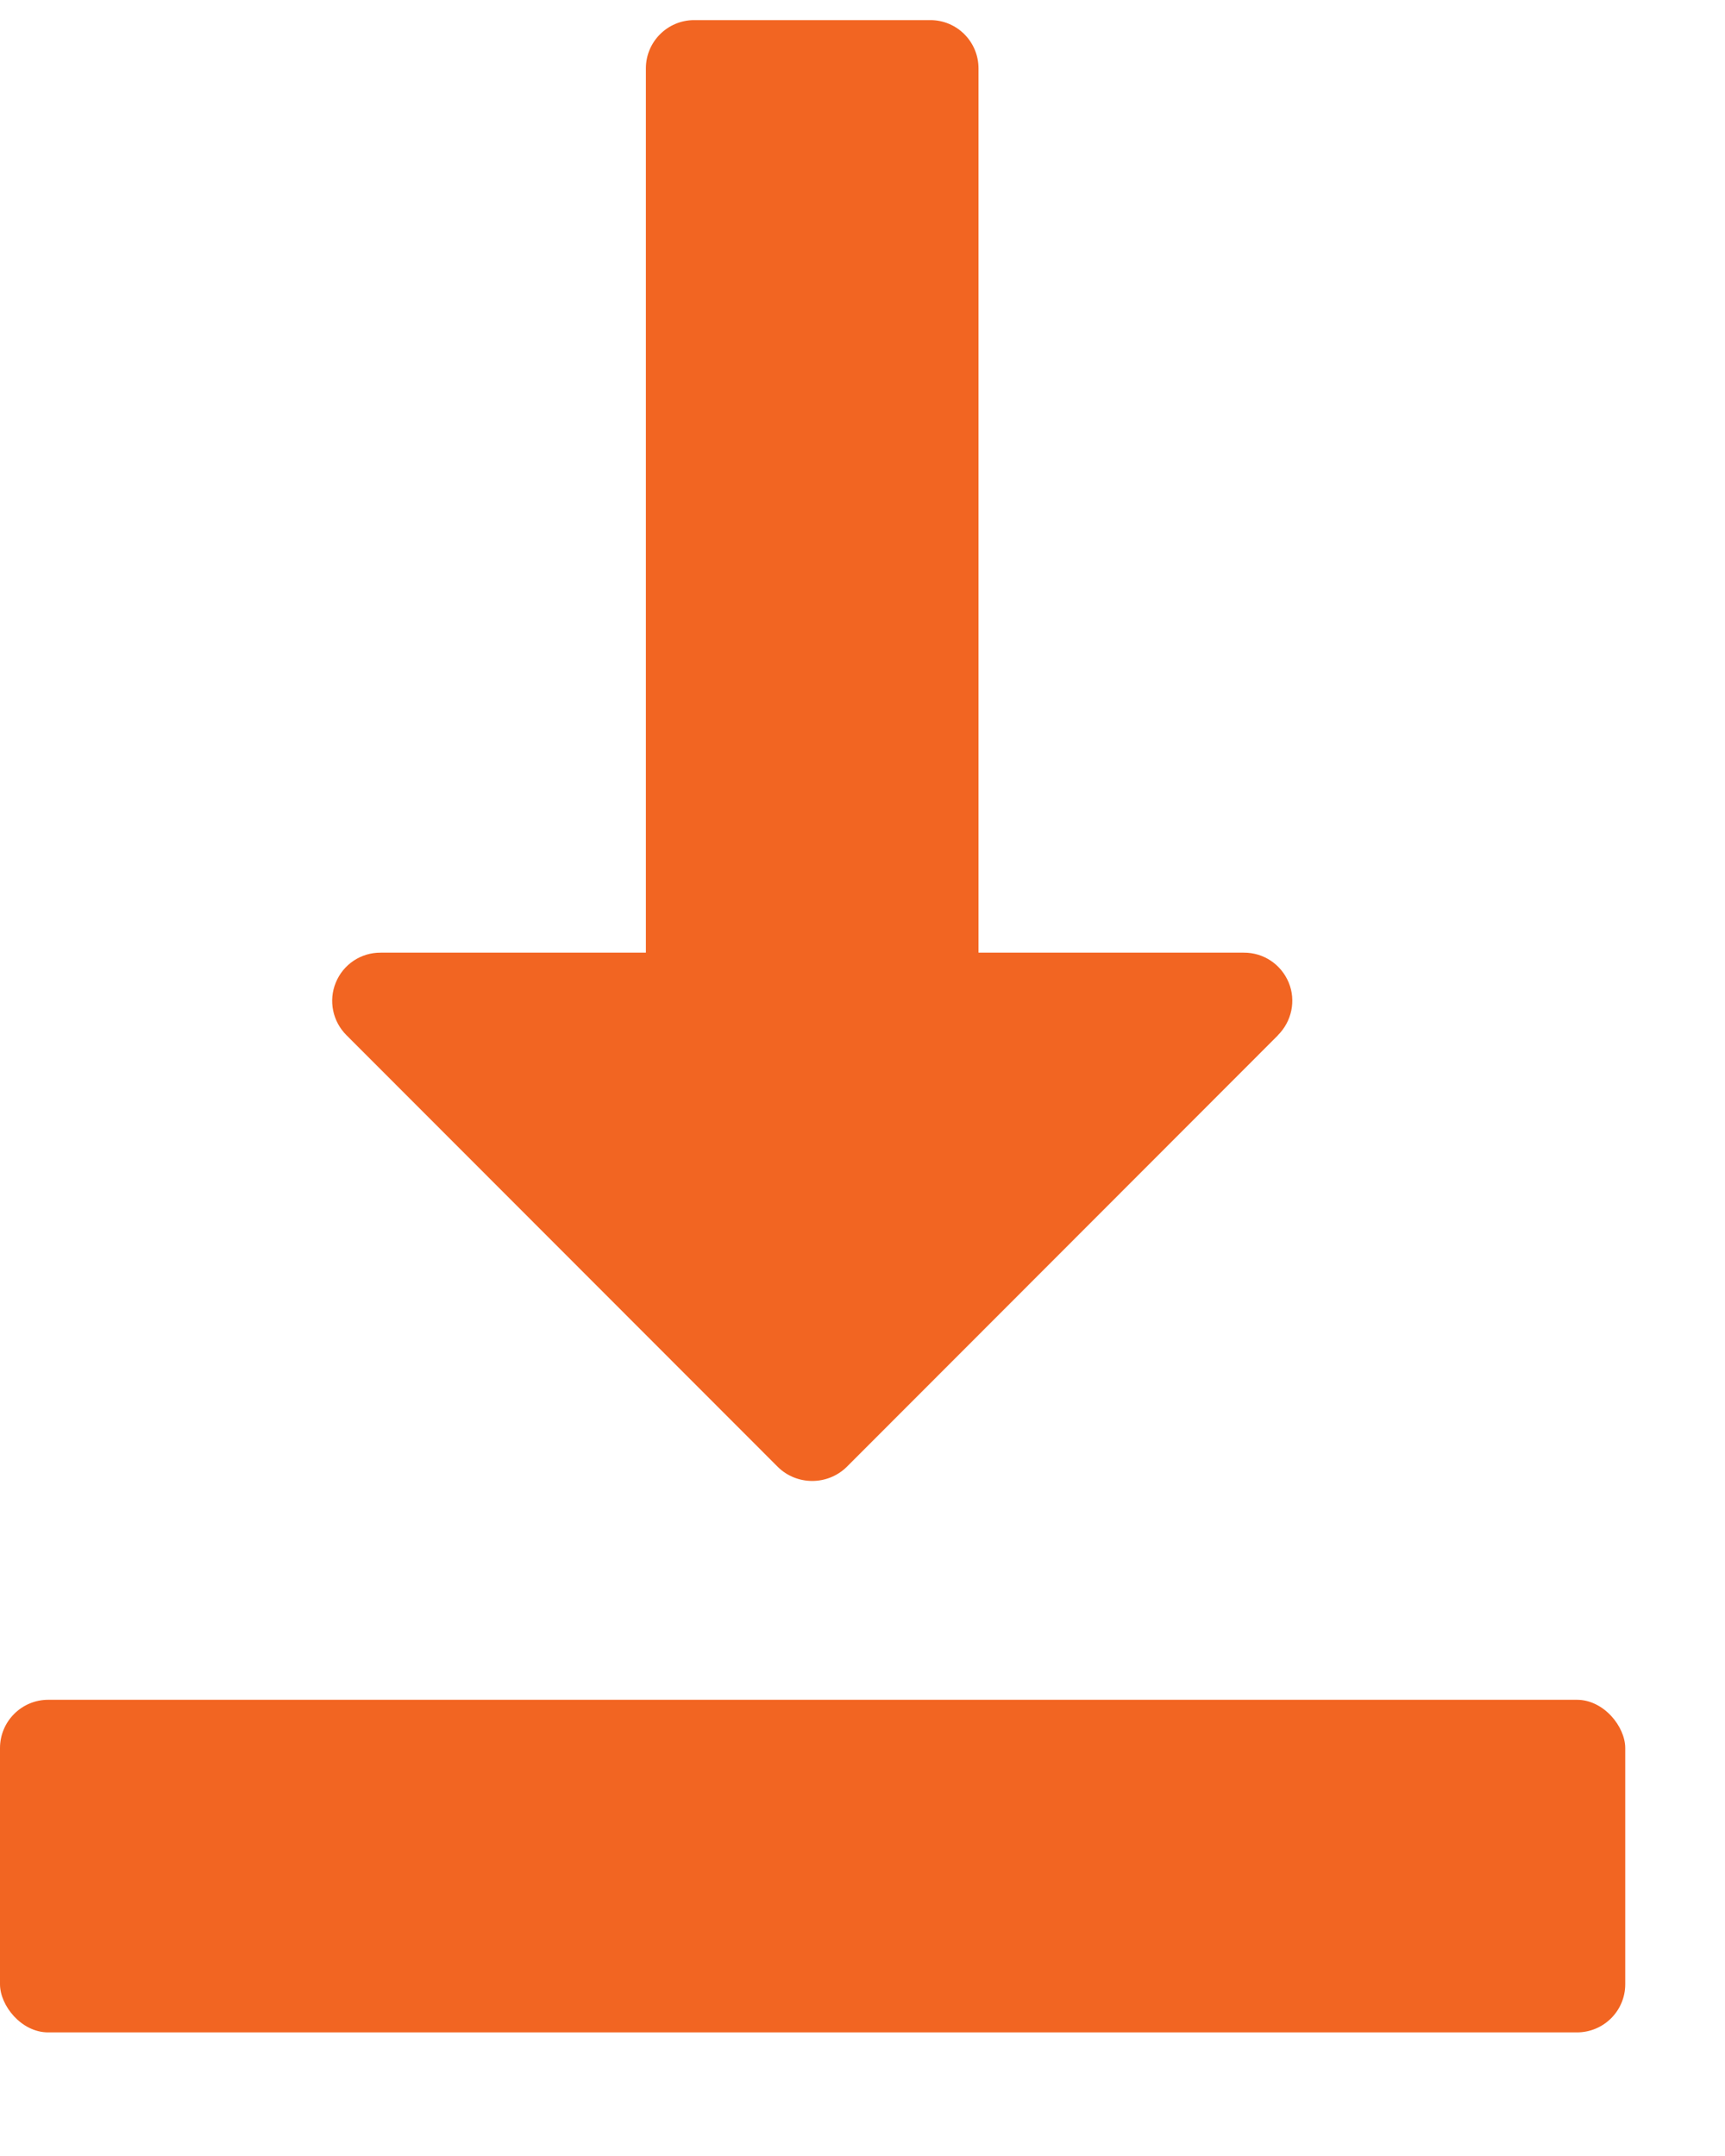
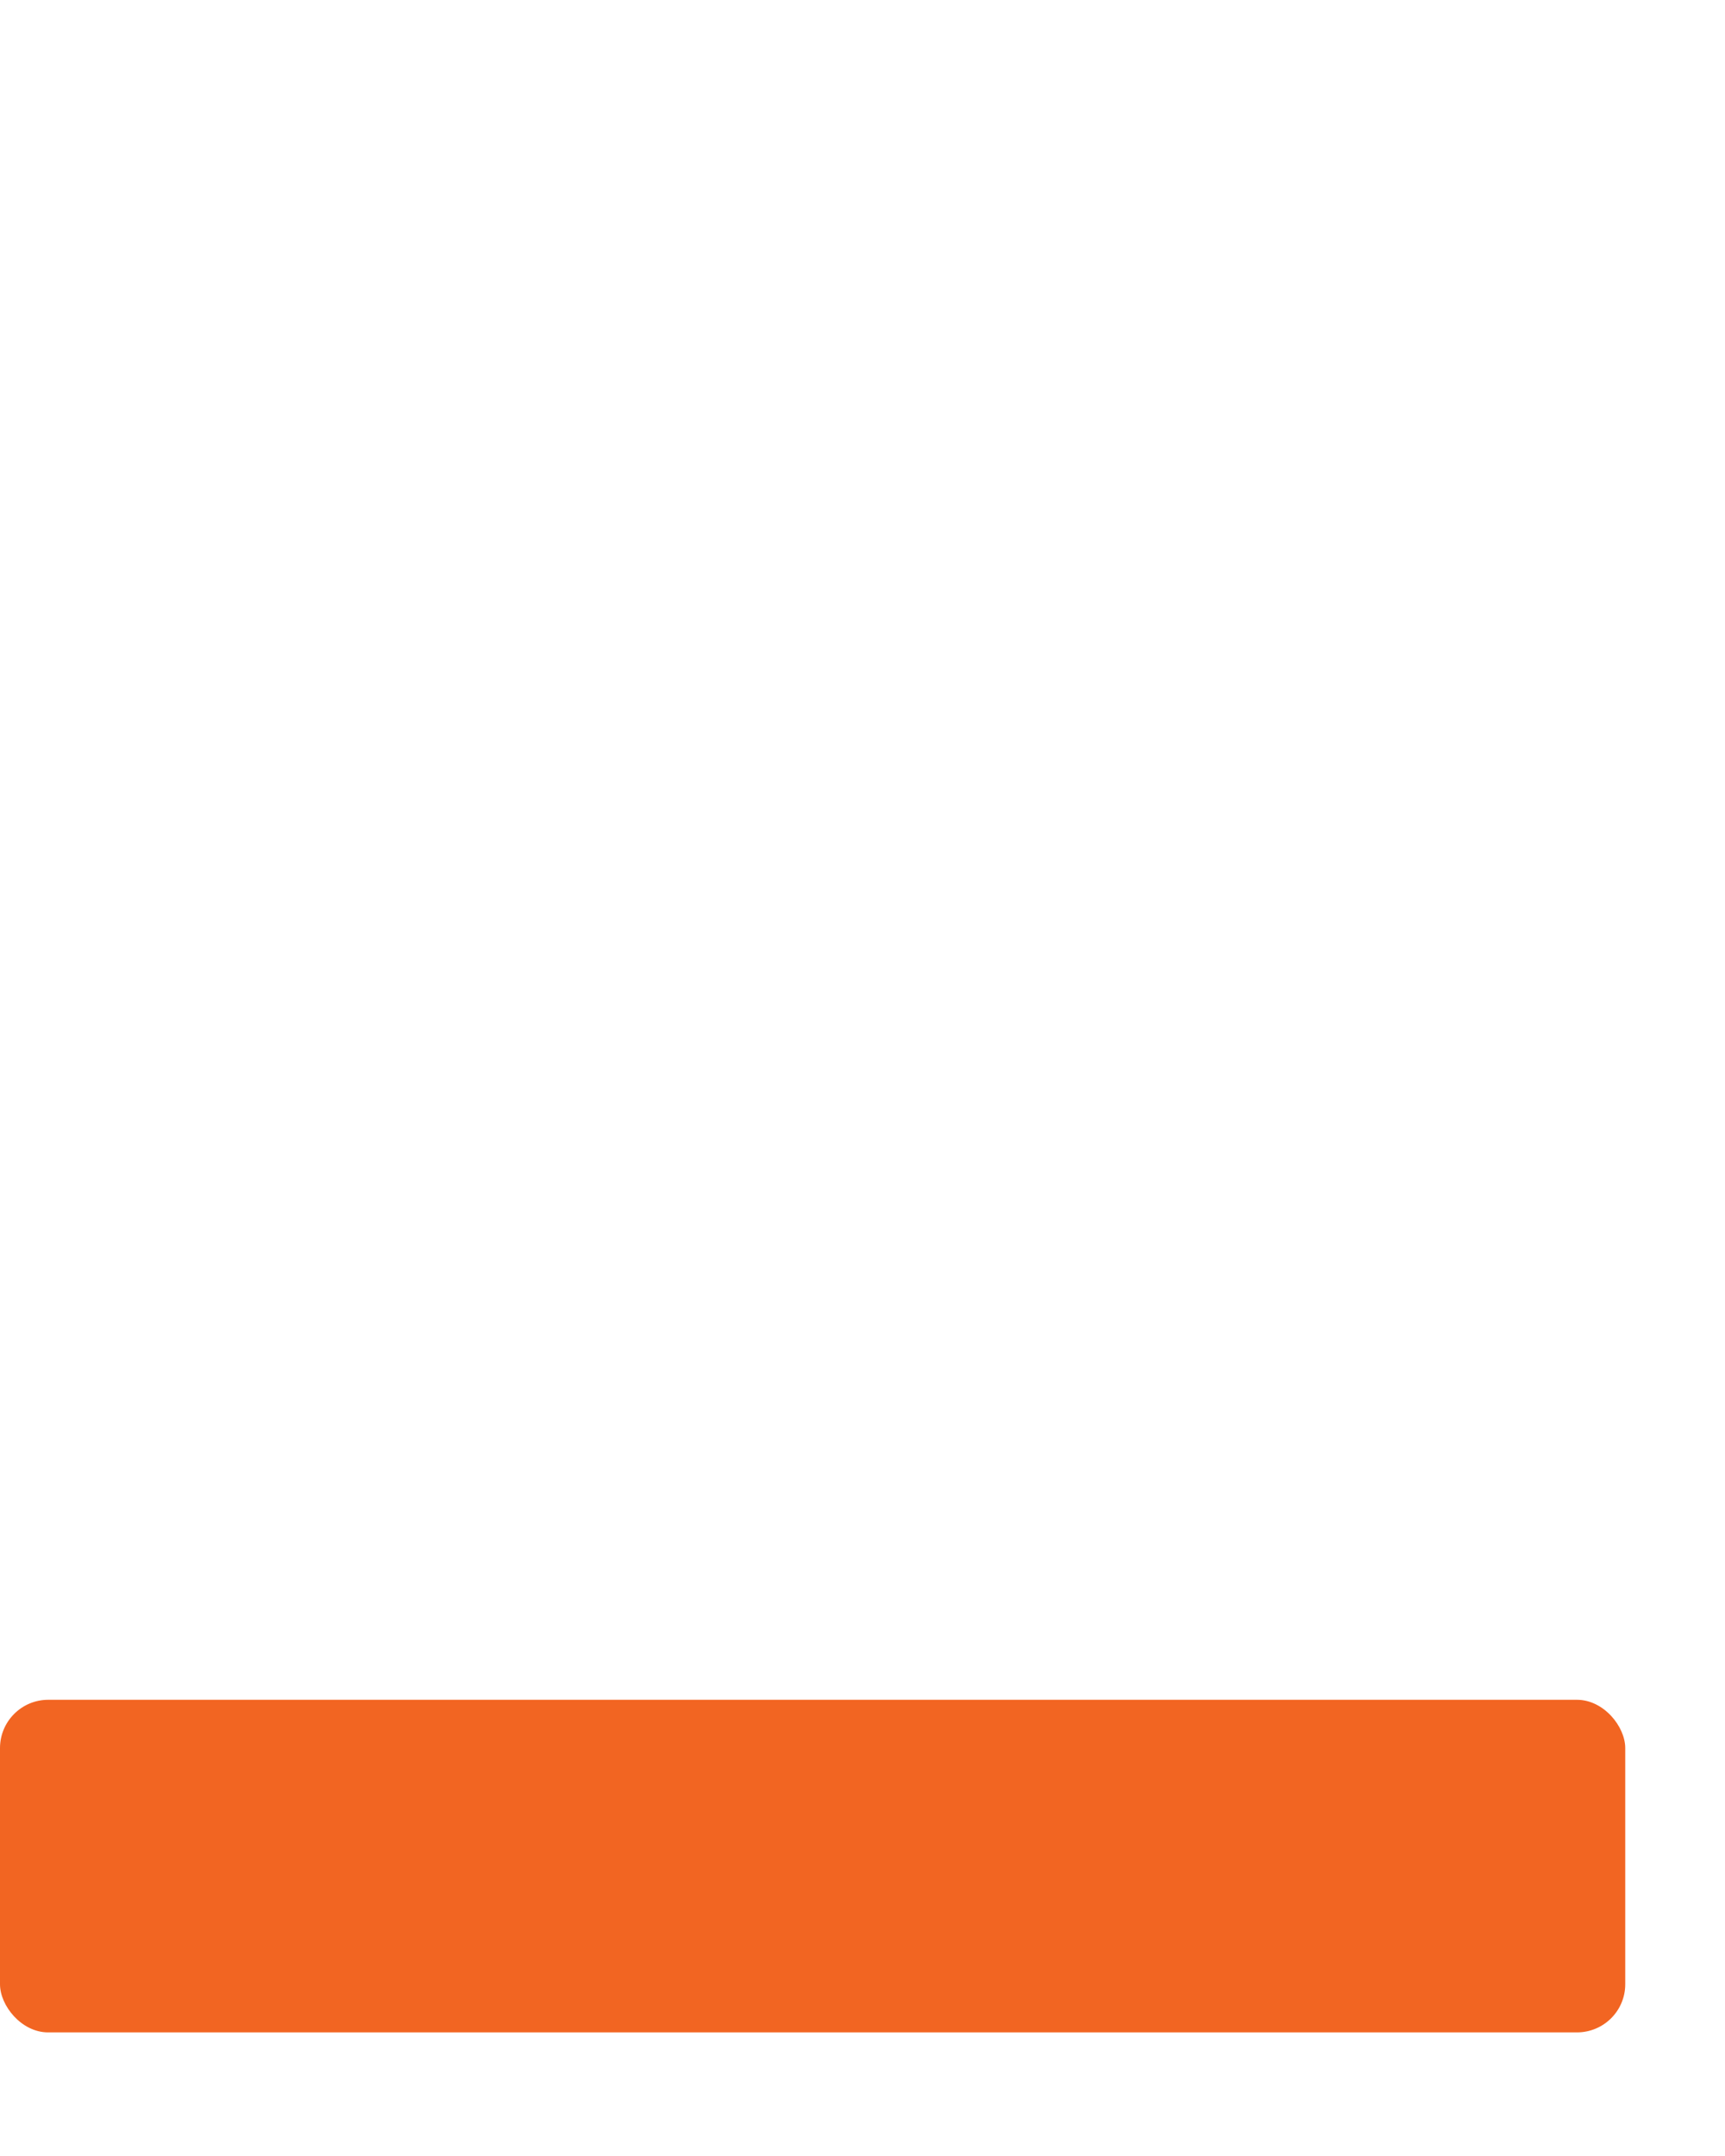
<svg xmlns="http://www.w3.org/2000/svg" width="12" height="15" viewBox="0 0 12 15" fill="none">
  <path d="M0.335 11.826H10.97C11.156 11.826 11.306 12.012 11.306 12.162V13.805C11.306 13.991 11.155 14.14 10.97 14.14H0.335C0.149 14.14 0 13.954 0 13.805V12.162C0 11.976 0.151 11.826 0.335 11.826Z" fill="#F26522" />
-   <path d="M5.411 10.206C5.543 10.336 5.757 10.336 5.89 10.206L8.889 7.204V7.203C8.986 7.107 9.017 6.962 8.965 6.836C8.912 6.709 8.79 6.627 8.652 6.628H6.807V0.476C6.807 0.291 6.658 0.14 6.472 0.14H4.829C4.643 0.14 4.493 0.291 4.493 0.476V6.628H2.648C2.511 6.627 2.388 6.709 2.336 6.836C2.284 6.962 2.314 7.107 2.411 7.203L5.411 10.206Z" fill="#F26522" />
</svg>